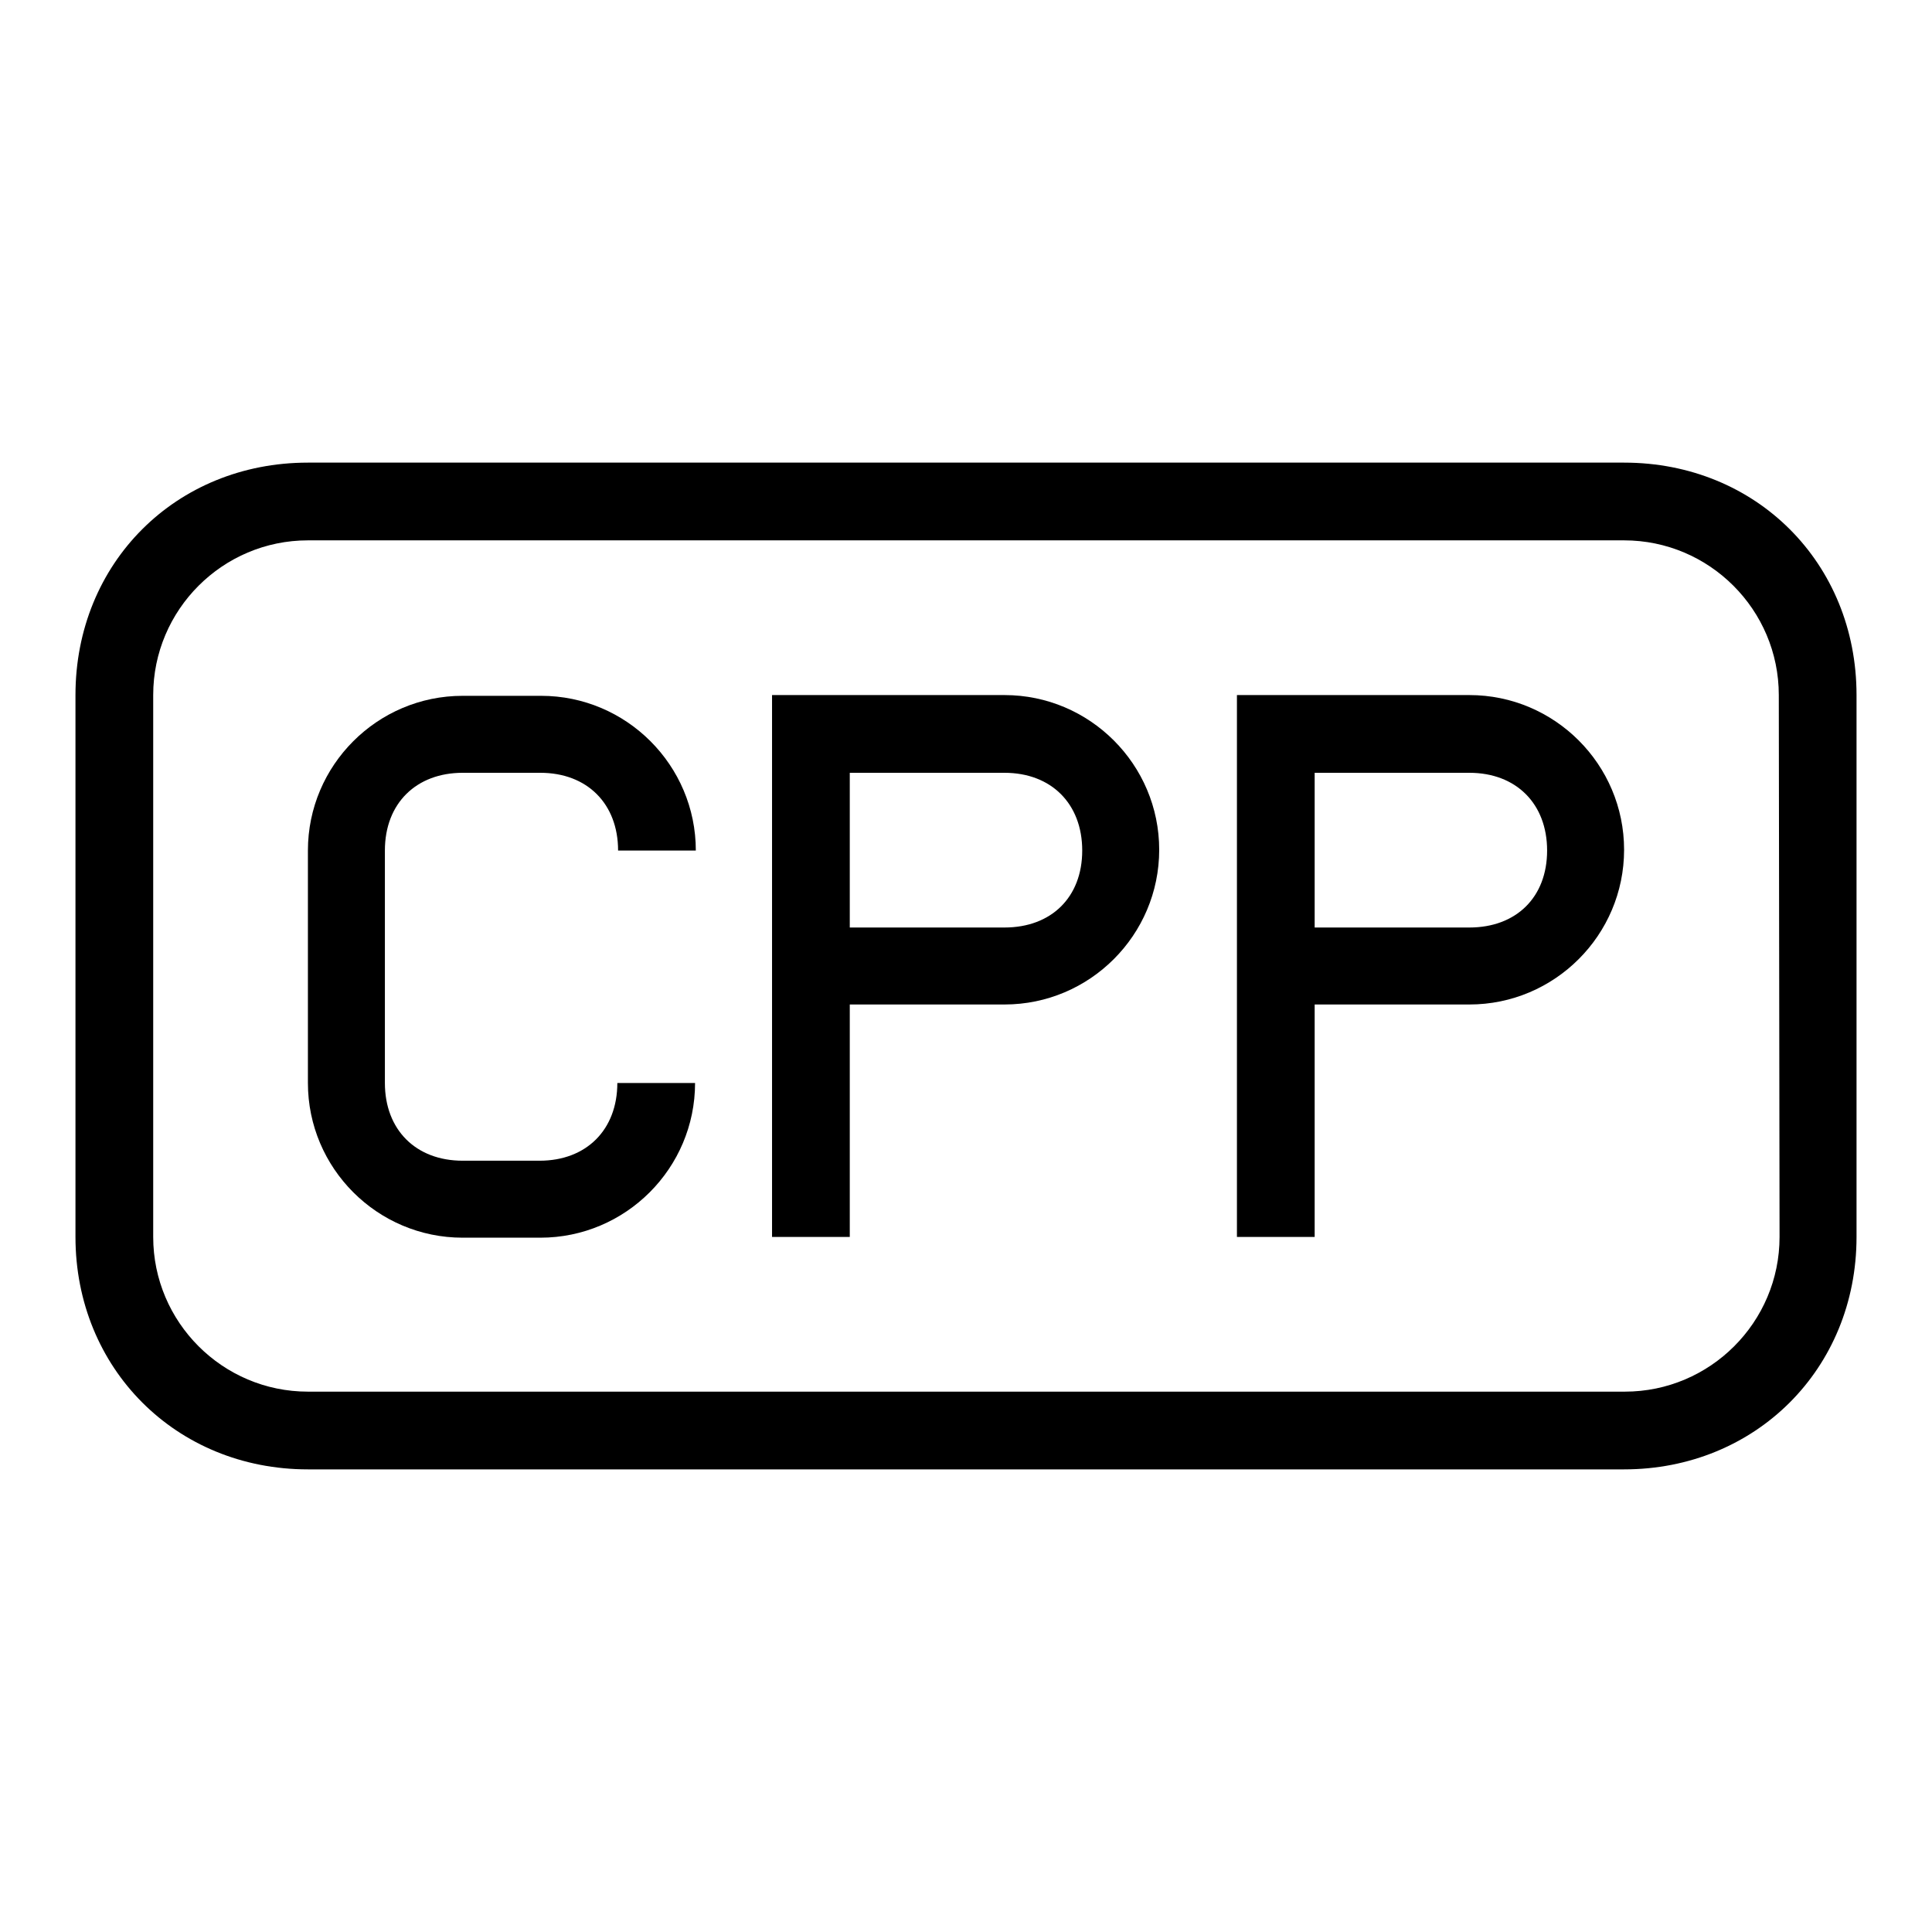
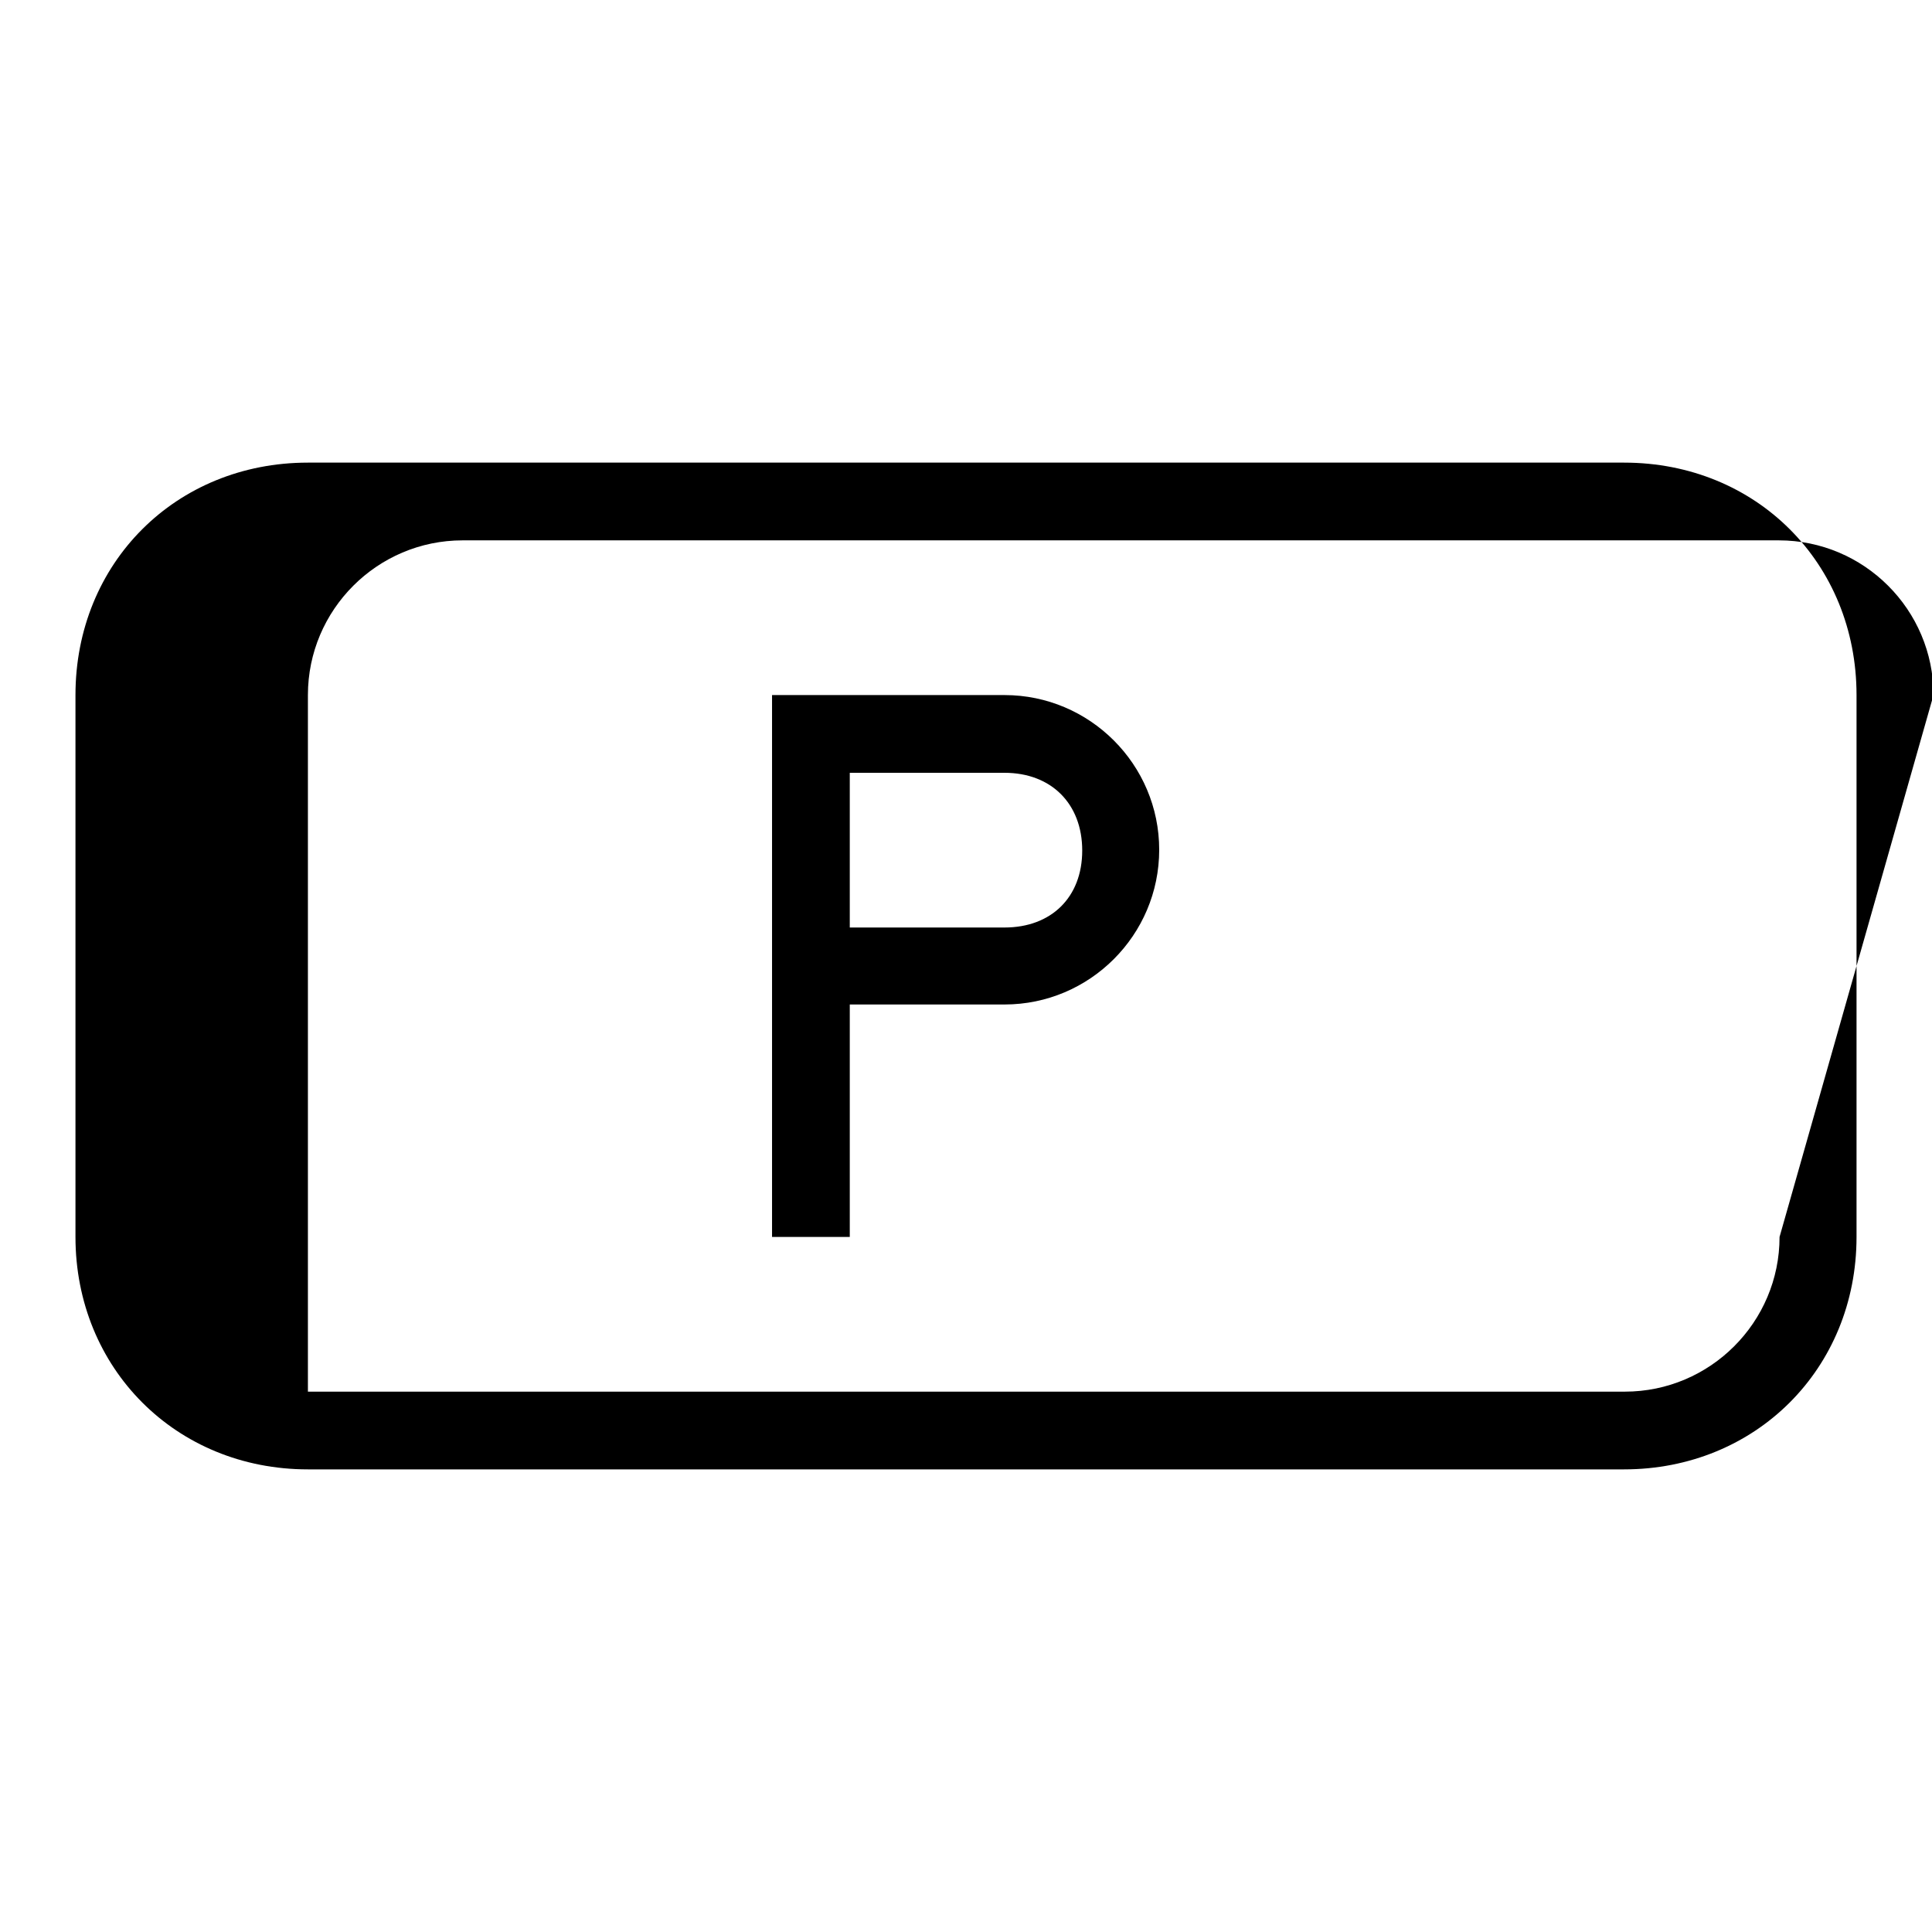
<svg xmlns="http://www.w3.org/2000/svg" version="1.1" x="0px" y="0px" viewBox="0 0 256 256" enable-background="new 0 0 256 256" xml:space="preserve">
  <g>
    <g>
      <g>
        <g>
          <path fill="#000000" d="M133.1,92.1h-30.8v20.5v51.3h10.3v-30.8h20.5c11.3,0,20.5-9.2,20.5-20.5S144.4,92.1,133.1,92.1z M133.1,122.9h-20.5v-20.5h20.5c6.2,0,10.3,4.1,10.3,10.3S139.3,122.9,133.1,122.9z" />
-           <path fill="#000000" d="M61.3,102.4h10.3c6.2,0,10.3,4.1,10.3,10.3h10.3c0-11.3-9.2-20.5-20.5-20.5H61.3c-11.3,0-20.5,9.2-20.5,20.5v30.8c0,11.3,9.2,20.5,20.5,20.5h10.3c11.3,0,20.5-9.2,20.5-20.5H81.8c0,6.2-4.1,10.3-10.3,10.3H61.3c-6.2,0-10.3-4.1-10.3-10.3v-30.8C51,106.4,55.2,102.4,61.3,102.4z" />
-           <path fill="#000000" d="M194.7,92.1h-30.8v20.5v51.3h10.3v-30.8h20.5c11.3,0,20.5-9.2,20.5-20.5S206,92.1,194.7,92.1z M194.7,122.9h-20.5v-20.5h20.5c6.2,0,10.3,4.1,10.3,10.3S200.9,122.9,194.7,122.9z" />
-           <path fill="#000000" d="M215.2,61.3H40.8C23.3,61.3,10,74.6,10,92.1v71.8c0,17.4,13.3,30.8,30.8,30.8h174.4c17.4,0,30.8-13.3,30.8-30.8V92.1C246,74.6,232.7,61.3,215.2,61.3z M235.8,163.9c0,11.3-9.2,20.5-20.5,20.5H40.8c-11.3,0-20.5-9.2-20.5-20.5V92.1c0-11.3,9.2-20.5,20.5-20.5h174.4c11.3,0,20.5,9.2,20.5,20.5L235.8,163.9L235.8,163.9z" />
+           <path fill="#000000" d="M215.2,61.3H40.8C23.3,61.3,10,74.6,10,92.1v71.8c0,17.4,13.3,30.8,30.8,30.8h174.4c17.4,0,30.8-13.3,30.8-30.8V92.1C246,74.6,232.7,61.3,215.2,61.3z M235.8,163.9c0,11.3-9.2,20.5-20.5,20.5H40.8V92.1c0-11.3,9.2-20.5,20.5-20.5h174.4c11.3,0,20.5,9.2,20.5,20.5L235.8,163.9L235.8,163.9z" />
        </g>
      </g>
      <g />
      <g />
      <g />
      <g />
      <g />
      <g />
      <g />
      <g />
      <g />
      <g />
      <g />
      <g />
      <g />
      <g />
      <g />
    </g>
  </g>
</svg>